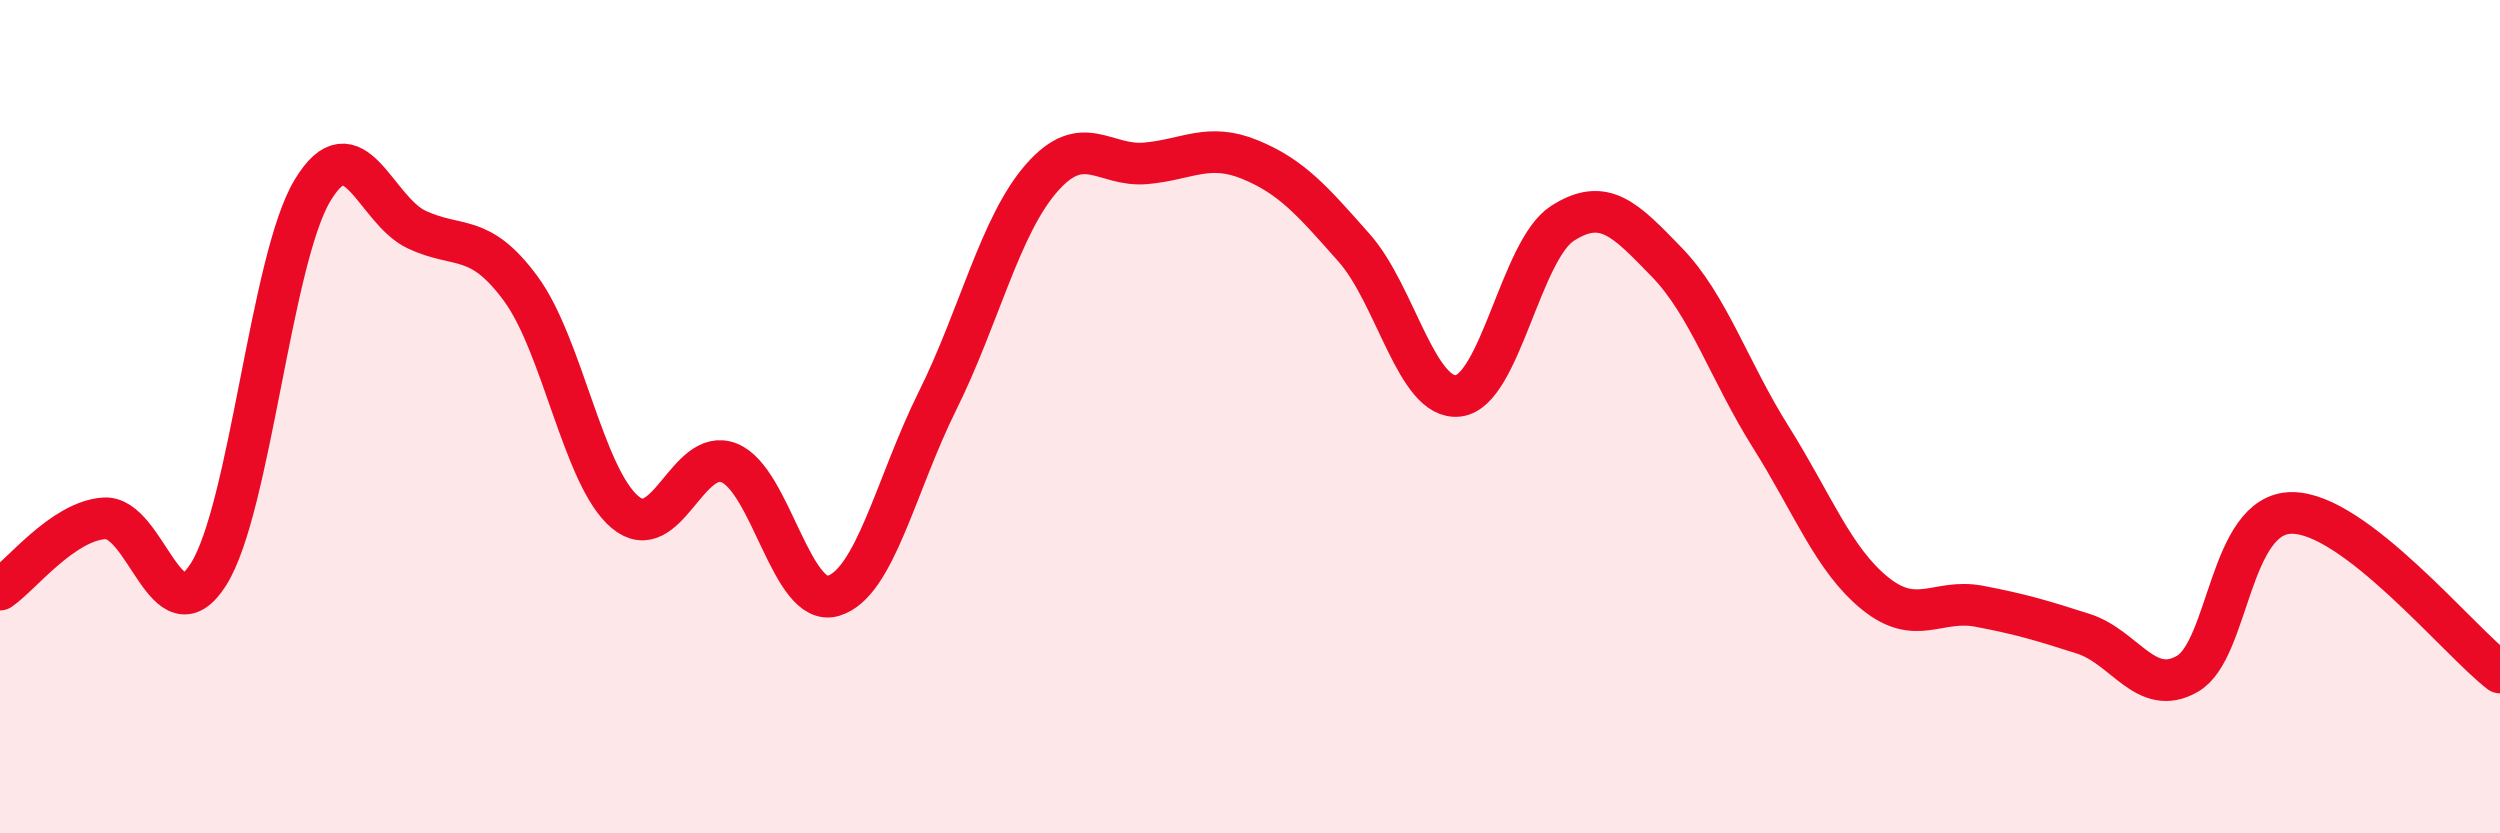
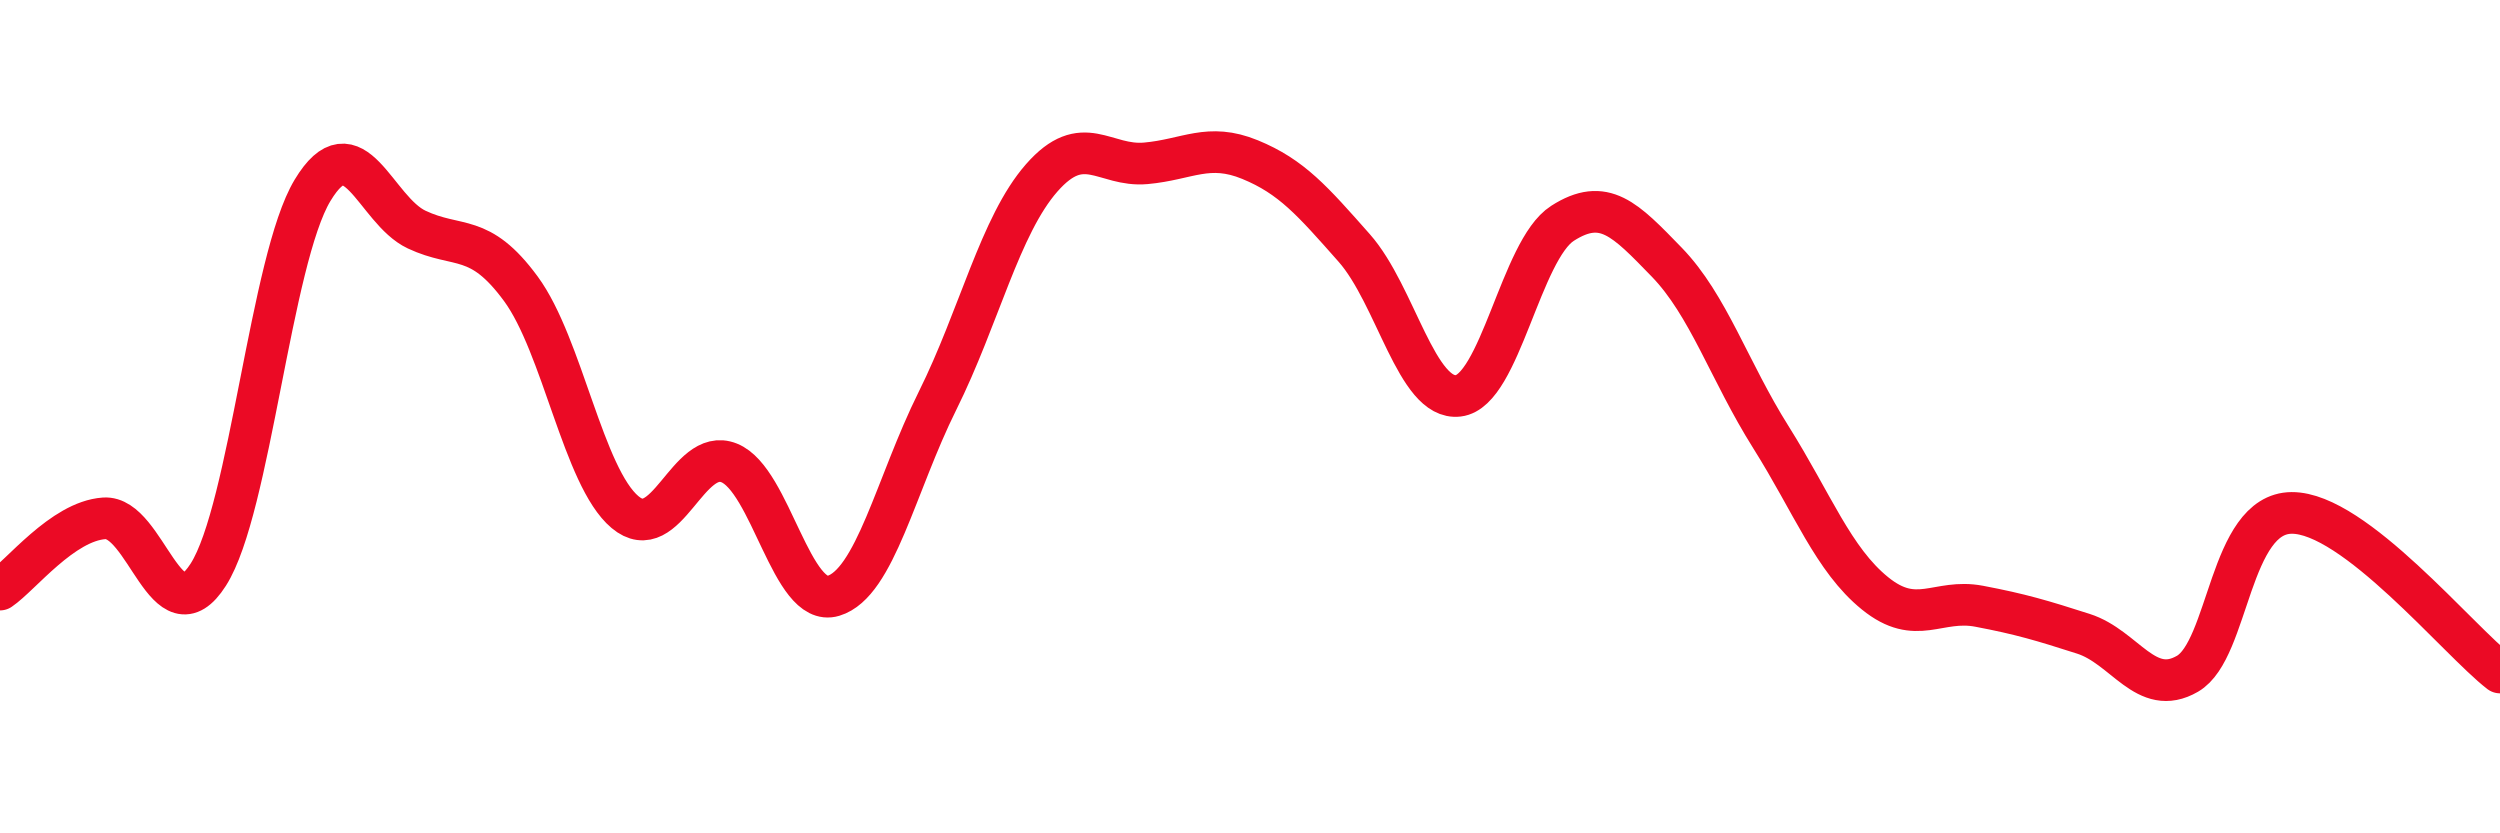
<svg xmlns="http://www.w3.org/2000/svg" width="60" height="20" viewBox="0 0 60 20">
-   <path d="M 0,14.15 C 0.5,13.81 1.5,12.51 2.5,12.44 C 3.5,12.37 4,15.36 5,13.79 C 6,12.22 6.5,6.23 7.5,4.57 C 8.5,2.91 9,5.04 10,5.51 C 11,5.98 11.5,5.57 12.5,6.93 C 13.5,8.29 14,11.45 15,12.29 C 16,13.13 16.5,10.71 17.5,11.11 C 18.5,11.51 19,14.6 20,14.3 C 21,14 21.5,11.63 22.5,9.62 C 23.5,7.61 24,5.41 25,4.27 C 26,3.13 26.5,4.01 27.5,3.92 C 28.5,3.83 29,3.42 30,3.83 C 31,4.24 31.5,4.82 32.5,5.95 C 33.5,7.08 34,9.62 35,9.5 C 36,9.38 36.5,6 37.5,5.36 C 38.5,4.72 39,5.26 40,6.29 C 41,7.32 41.5,8.9 42.5,10.49 C 43.5,12.08 44,13.43 45,14.24 C 46,15.05 46.5,14.36 47.5,14.55 C 48.5,14.74 49,14.89 50,15.21 C 51,15.53 51.5,16.75 52.5,16.17 C 53.5,15.59 53.5,12.32 55,12.31 C 56.5,12.3 59,15.37 60,16.14L60 20L0 20Z" fill="#EB0A25" opacity="0.1" stroke-linecap="round" stroke-linejoin="round" />
  <path d="M 0,14.15 C 0.5,13.81 1.5,12.51 2.5,12.44 C 3.5,12.37 4,15.36 5,13.79 C 6,12.22 6.5,6.23 7.5,4.57 C 8.5,2.91 9,5.04 10,5.51 C 11,5.98 11.5,5.57 12.5,6.93 C 13.5,8.29 14,11.45 15,12.29 C 16,13.13 16.5,10.71 17.5,11.11 C 18.5,11.51 19,14.6 20,14.3 C 21,14 21.5,11.63 22.5,9.62 C 23.5,7.61 24,5.41 25,4.27 C 26,3.13 26.5,4.01 27.5,3.92 C 28.5,3.83 29,3.42 30,3.83 C 31,4.24 31.5,4.82 32.5,5.95 C 33.5,7.08 34,9.62 35,9.5 C 36,9.38 36.5,6 37.5,5.36 C 38.5,4.72 39,5.26 40,6.29 C 41,7.32 41.5,8.9 42.5,10.49 C 43.5,12.08 44,13.43 45,14.24 C 46,15.05 46.5,14.36 47.5,14.55 C 48.5,14.74 49,14.89 50,15.21 C 51,15.53 51.5,16.75 52.5,16.17 C 53.5,15.59 53.5,12.32 55,12.31 C 56.5,12.3 59,15.37 60,16.14" stroke="#EB0A25" stroke-width="1" fill="none" stroke-linecap="round" stroke-linejoin="round" />
</svg>